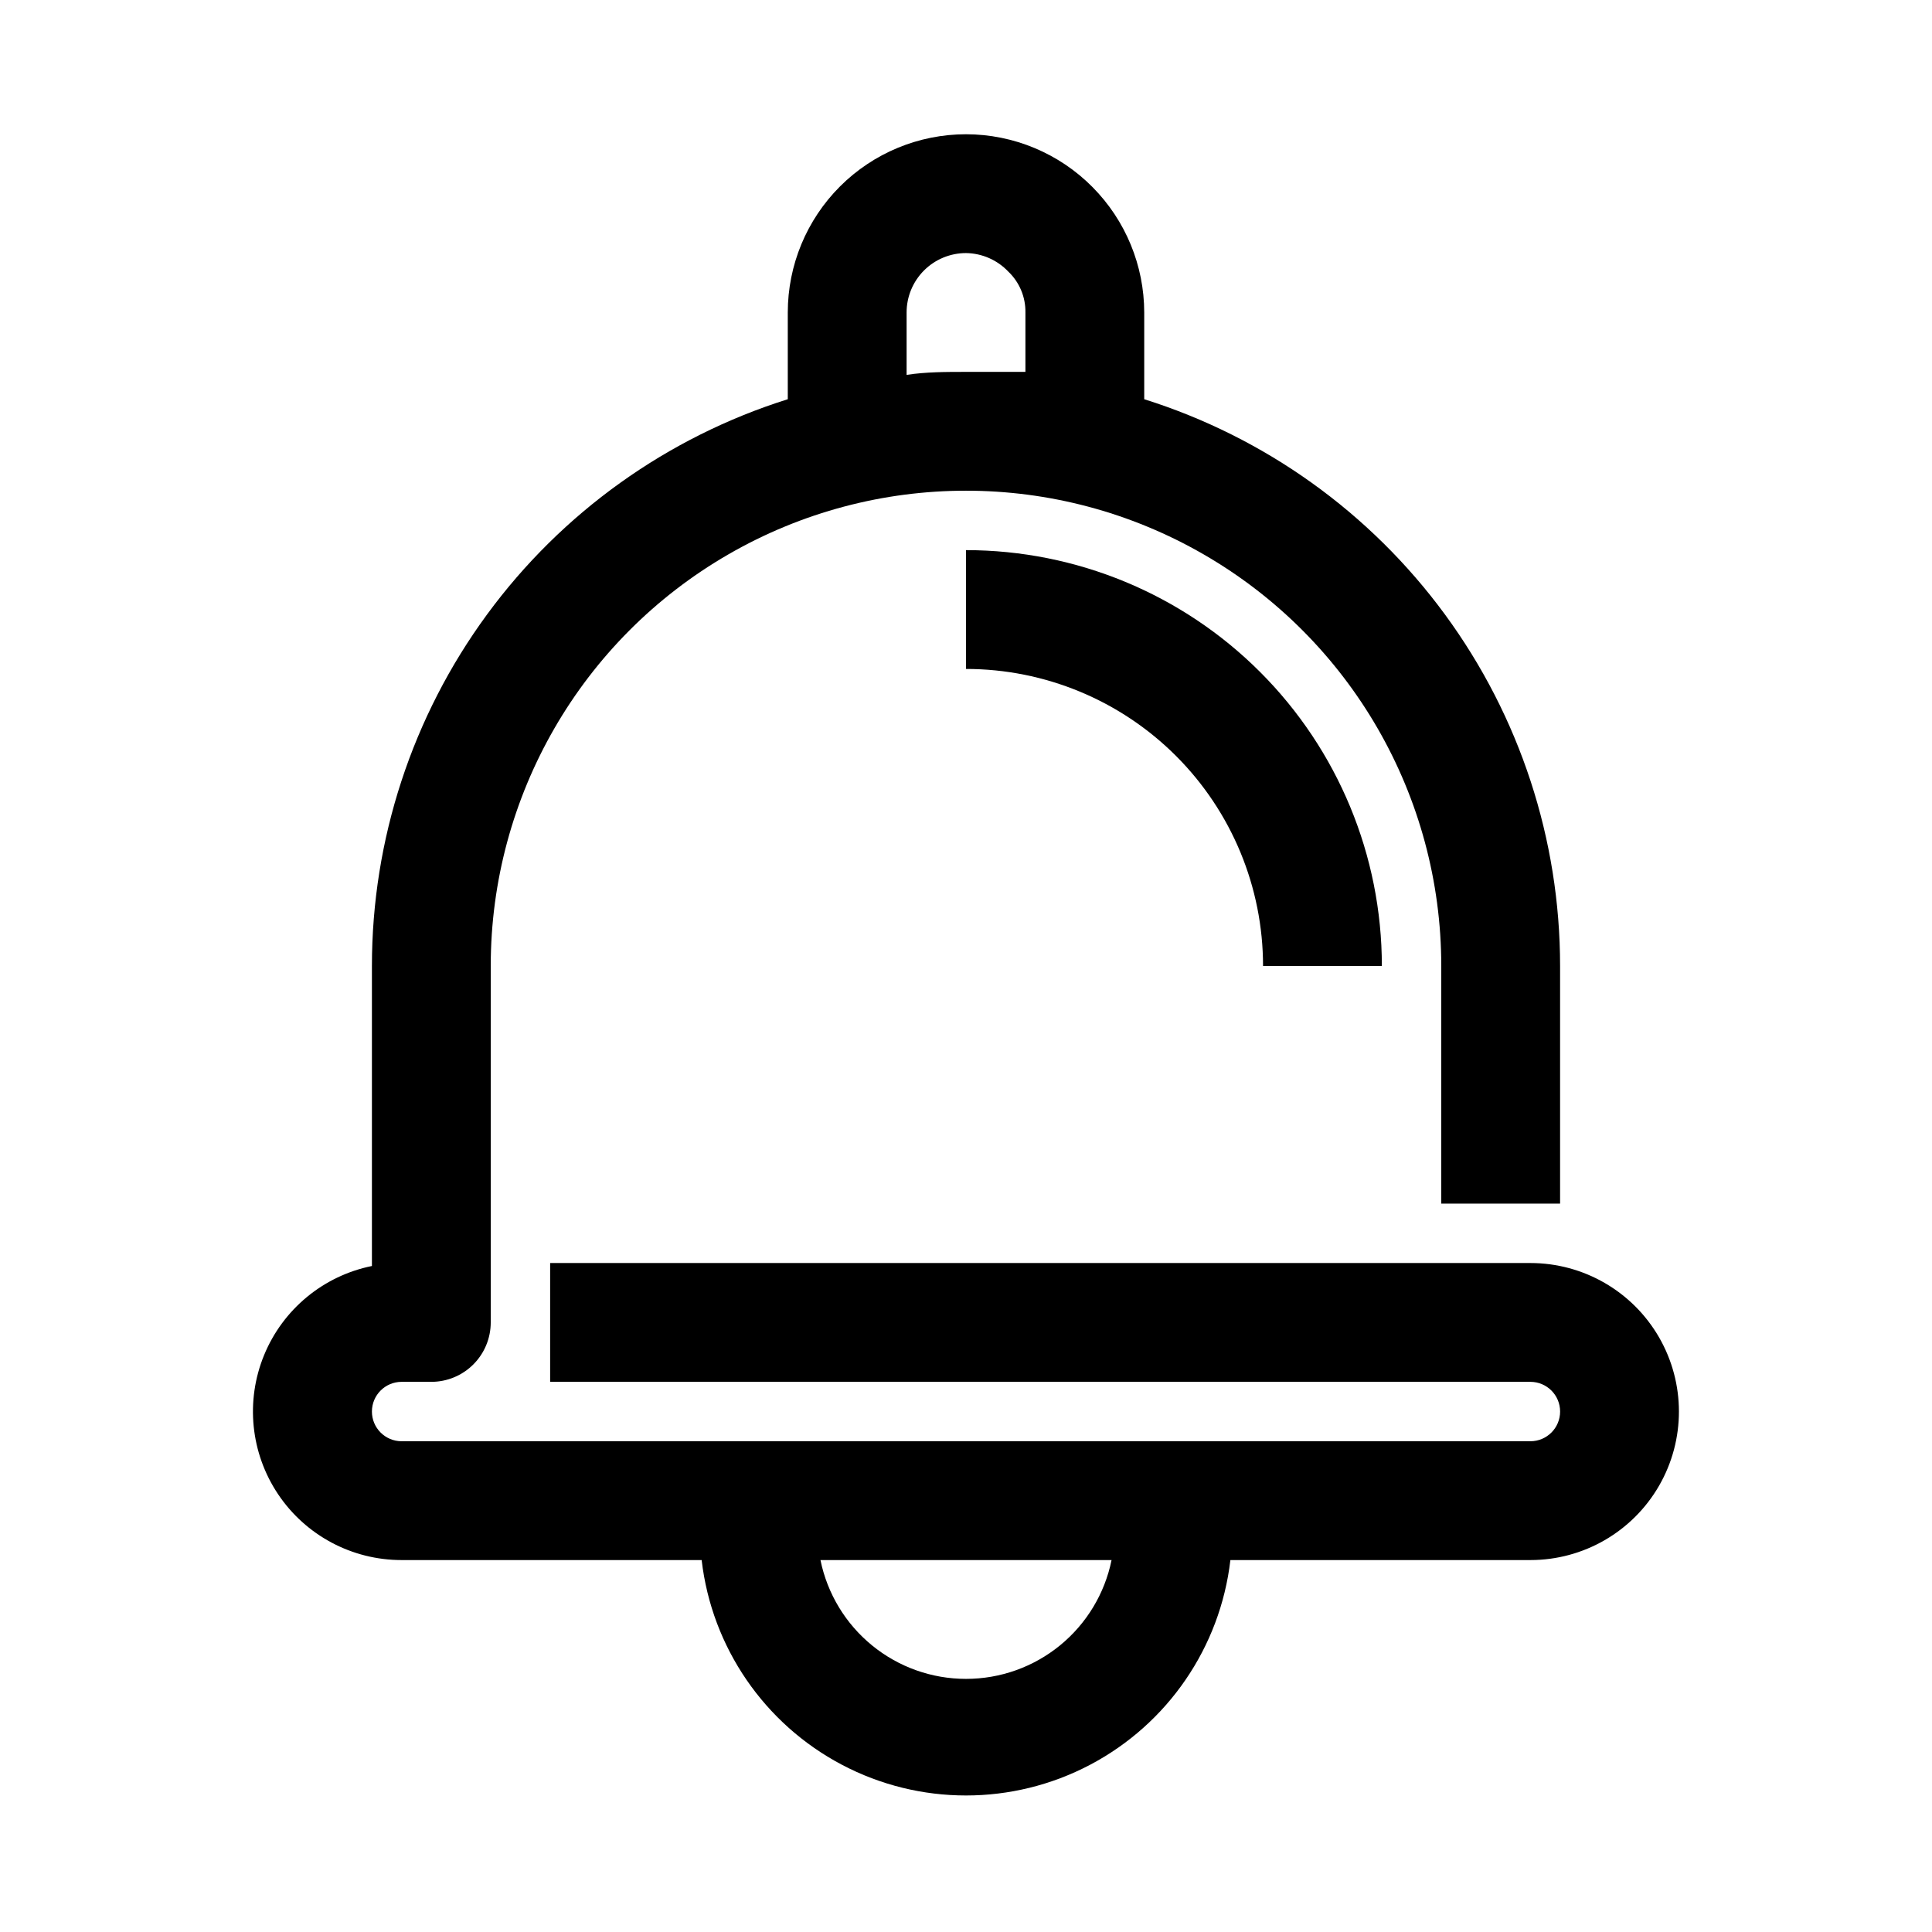
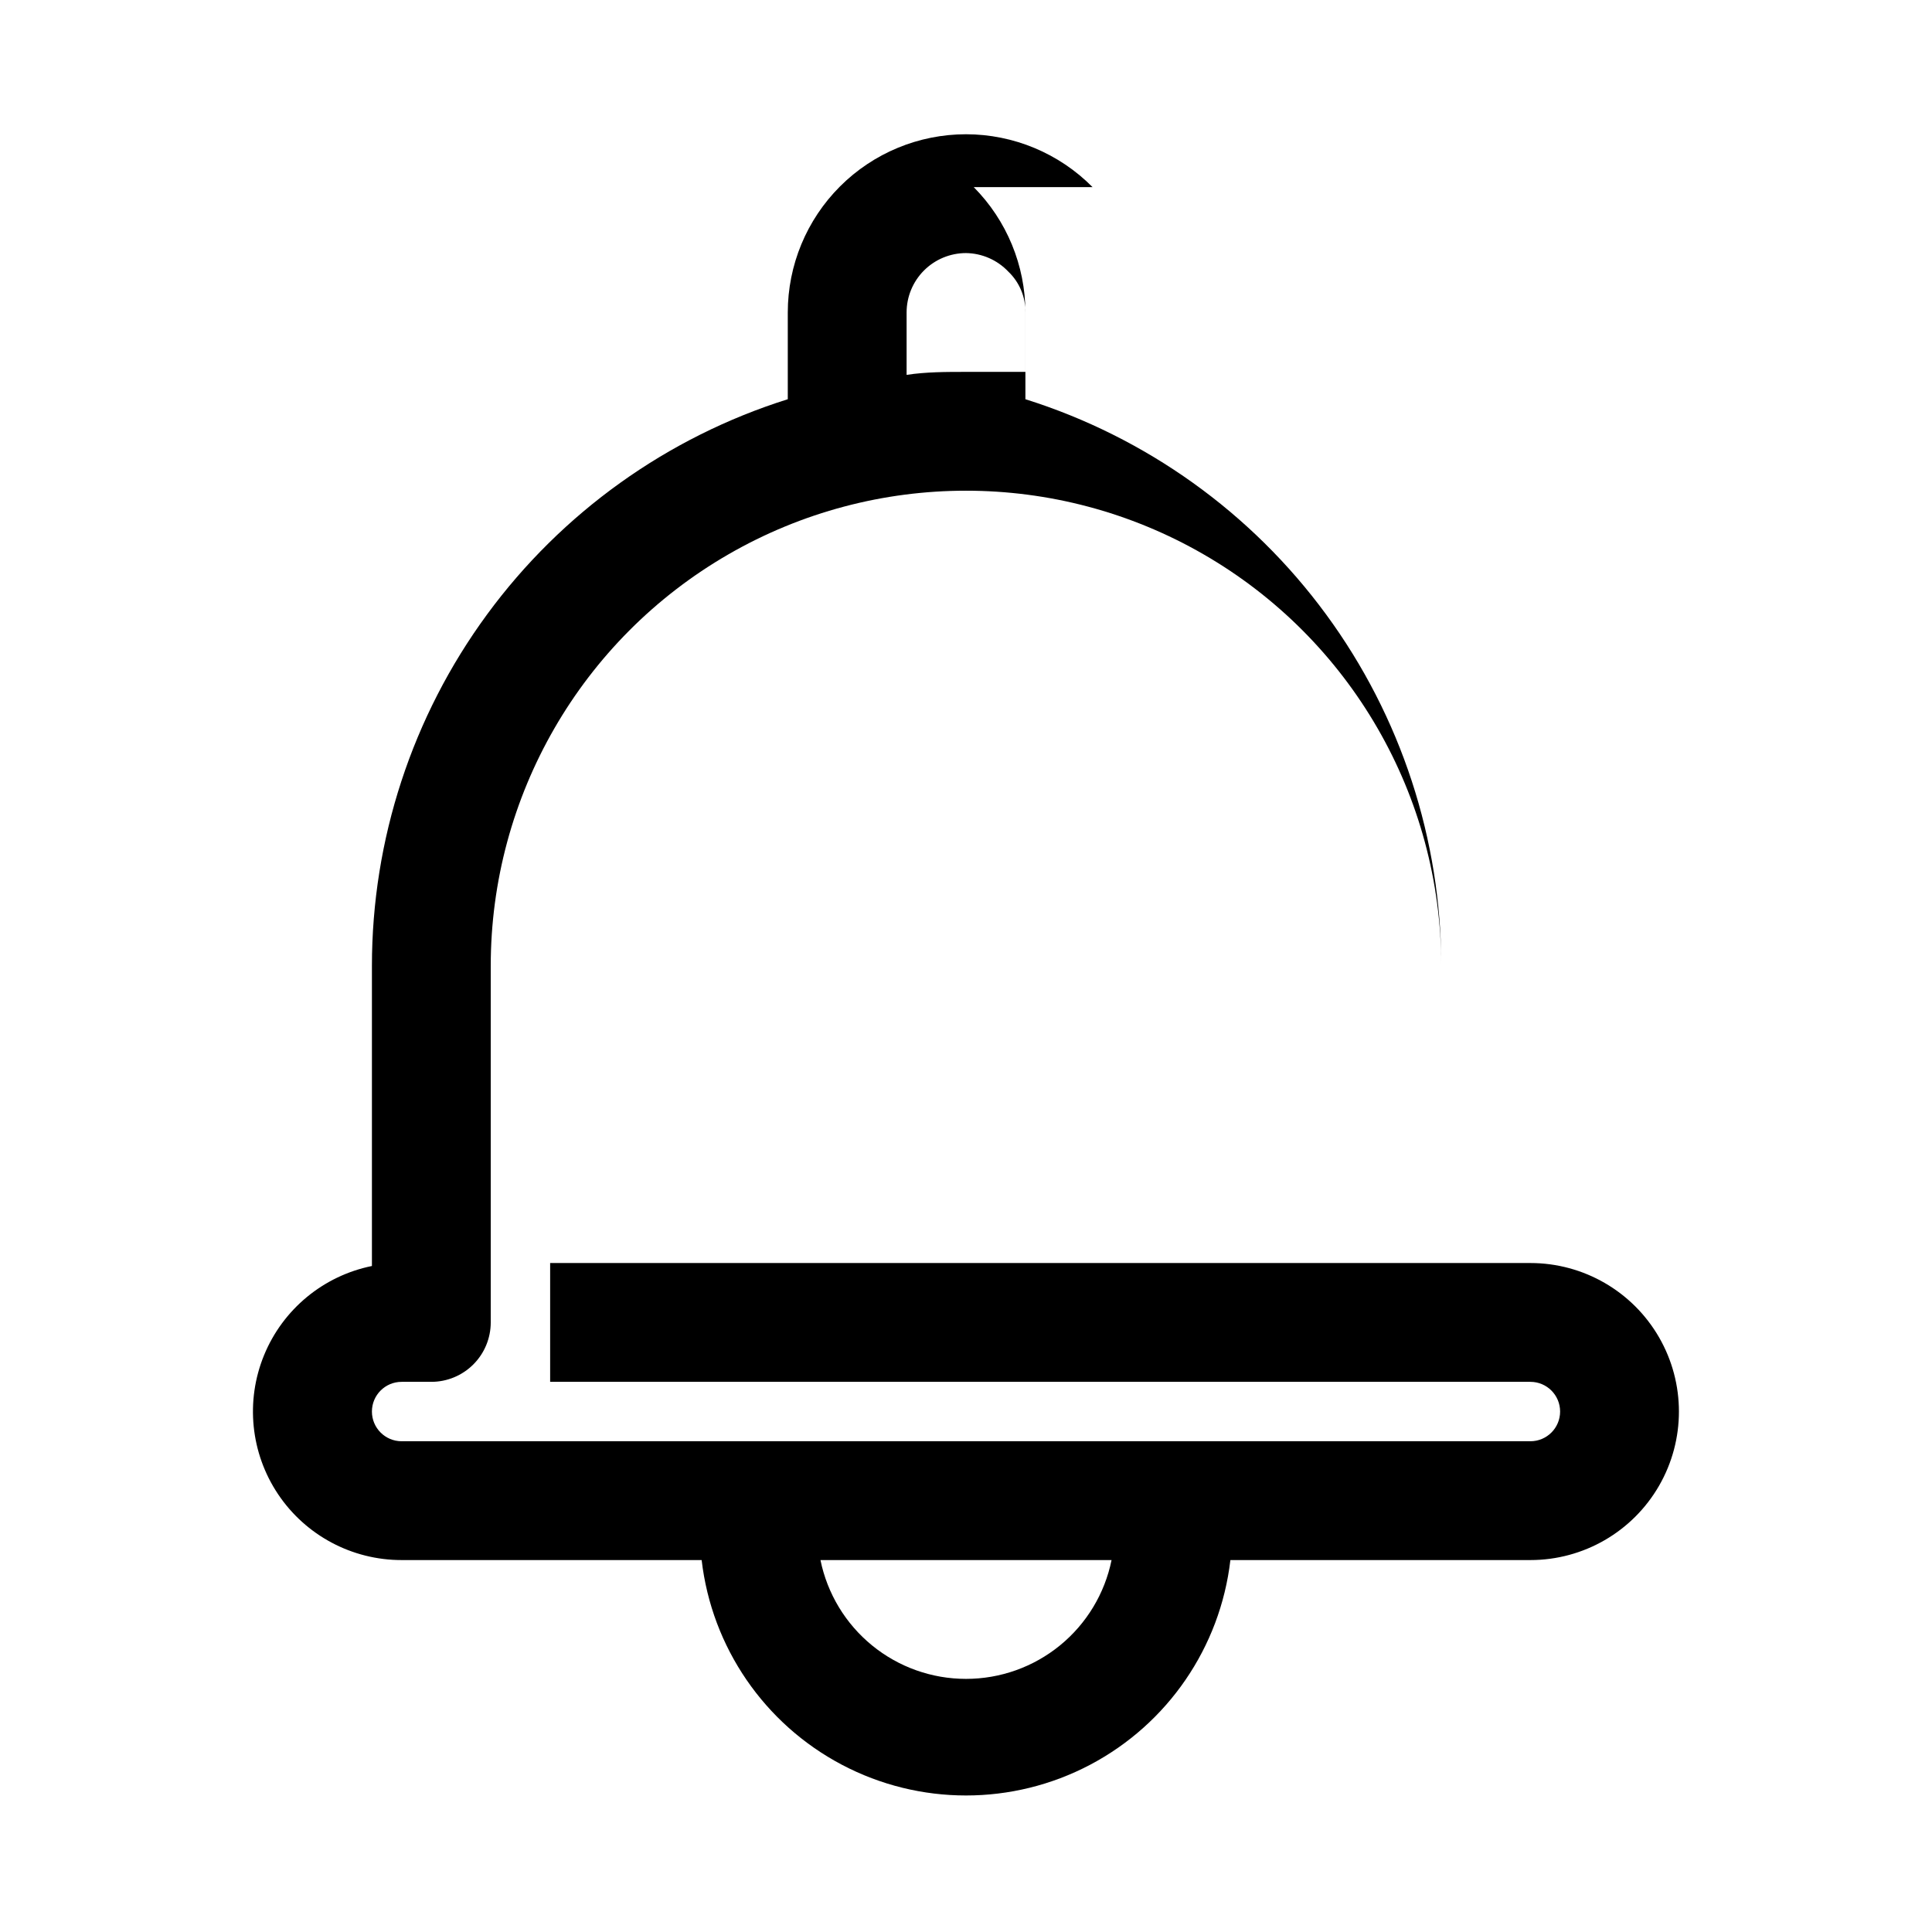
<svg xmlns="http://www.w3.org/2000/svg" fill="#000000" width="800px" height="800px" version="1.1" viewBox="144 144 512 512">
  <g>
-     <path d="m433.54 193.59c-8.863-8.957-20.938-14-33.535-14.012-12.527 0-24.543 4.977-33.398 13.832-8.859 8.859-13.836 20.875-13.836 33.398v22.988c-31.961 10.051-59.883 30.035-79.703 57.051-19.82 27.012-30.508 59.641-30.504 93.148v79.508c-12.871 2.609-23.59 11.469-28.578 23.617s-3.59 25.984 3.727 36.887c7.316 10.902 19.59 17.441 32.723 17.426h79.508c2.688 23.109 16.598 43.406 37.176 54.25 20.582 10.848 45.188 10.848 65.77 0 20.578-10.844 34.488-31.141 37.176-54.25h79.508c14.062 0 27.055-7.5 34.086-19.68 7.031-12.176 7.031-27.18 0-39.359-7.031-12.176-20.023-19.68-34.086-19.68h-259.78v31.488h259.78c4.348 0 7.871 3.523 7.871 7.871s-3.523 7.871-7.871 7.871h-299.14c-4.348 0-7.871-3.523-7.871-7.871s3.523-7.871 7.871-7.871h7.871c4.176 0 8.18-1.66 11.133-4.613 2.953-2.949 4.613-6.957 4.613-11.133v-94.461c0-45 24.004-86.582 62.977-109.08 38.969-22.5 86.98-22.5 125.95 0 38.969 22.496 62.973 64.078 62.973 109.08v62.977h31.488v-62.977c0.004-33.508-10.684-66.137-30.504-93.148-19.82-27.016-47.742-47-79.703-57.051v-22.988c-0.012-12.445-4.934-24.383-13.695-33.219zm-33.535 395.33c-9.074 0.004-17.871-3.129-24.898-8.867-7.031-5.738-11.859-13.73-13.676-22.621h77.145c-1.812 8.891-6.644 16.883-13.672 22.621-7.031 5.738-15.828 8.871-24.898 8.867zm-15.746-345.58v-16.531c0-4.176 1.66-8.18 4.613-11.133 2.953-2.949 6.957-4.609 11.133-4.609 4.231 0.059 8.258 1.816 11.176 4.879 2.977 2.824 4.633 6.766 4.566 10.863v15.742h-15.742c-5.356 0.004-10.551 0.004-15.746 0.789z" />
-     <path d="m400 289.79v31.488c20.875 0 40.898 8.293 55.664 23.059 14.762 14.762 23.055 34.785 23.055 55.664h31.488c0-29.23-11.613-57.262-32.281-77.93-20.668-20.668-48.699-32.281-77.926-32.281z" />
+     <path d="m433.54 193.59c-8.863-8.957-20.938-14-33.535-14.012-12.527 0-24.543 4.977-33.398 13.832-8.859 8.859-13.836 20.875-13.836 33.398v22.988c-31.961 10.051-59.883 30.035-79.703 57.051-19.82 27.012-30.508 59.641-30.504 93.148v79.508c-12.871 2.609-23.59 11.469-28.578 23.617s-3.59 25.984 3.727 36.887c7.316 10.902 19.59 17.441 32.723 17.426h79.508c2.688 23.109 16.598 43.406 37.176 54.25 20.582 10.848 45.188 10.848 65.77 0 20.578-10.844 34.488-31.141 37.176-54.25h79.508c14.062 0 27.055-7.5 34.086-19.68 7.031-12.176 7.031-27.18 0-39.359-7.031-12.176-20.023-19.68-34.086-19.68h-259.78v31.488h259.78c4.348 0 7.871 3.523 7.871 7.871s-3.523 7.871-7.871 7.871h-299.14c-4.348 0-7.871-3.523-7.871-7.871s3.523-7.871 7.871-7.871h7.871c4.176 0 8.18-1.66 11.133-4.613 2.953-2.949 4.613-6.957 4.613-11.133v-94.461c0-45 24.004-86.582 62.977-109.08 38.969-22.5 86.98-22.5 125.95 0 38.969 22.496 62.973 64.078 62.973 109.08v62.977v-62.977c0.004-33.508-10.684-66.137-30.504-93.148-19.82-27.016-47.742-47-79.703-57.051v-22.988c-0.012-12.445-4.934-24.383-13.695-33.219zm-33.535 395.33c-9.074 0.004-17.871-3.129-24.898-8.867-7.031-5.738-11.859-13.73-13.676-22.621h77.145c-1.812 8.891-6.644 16.883-13.672 22.621-7.031 5.738-15.828 8.871-24.898 8.867zm-15.746-345.58v-16.531c0-4.176 1.66-8.18 4.613-11.133 2.953-2.949 6.957-4.609 11.133-4.609 4.231 0.059 8.258 1.816 11.176 4.879 2.977 2.824 4.633 6.766 4.566 10.863v15.742h-15.742c-5.356 0.004-10.551 0.004-15.746 0.789z" />
  </g>
</svg>